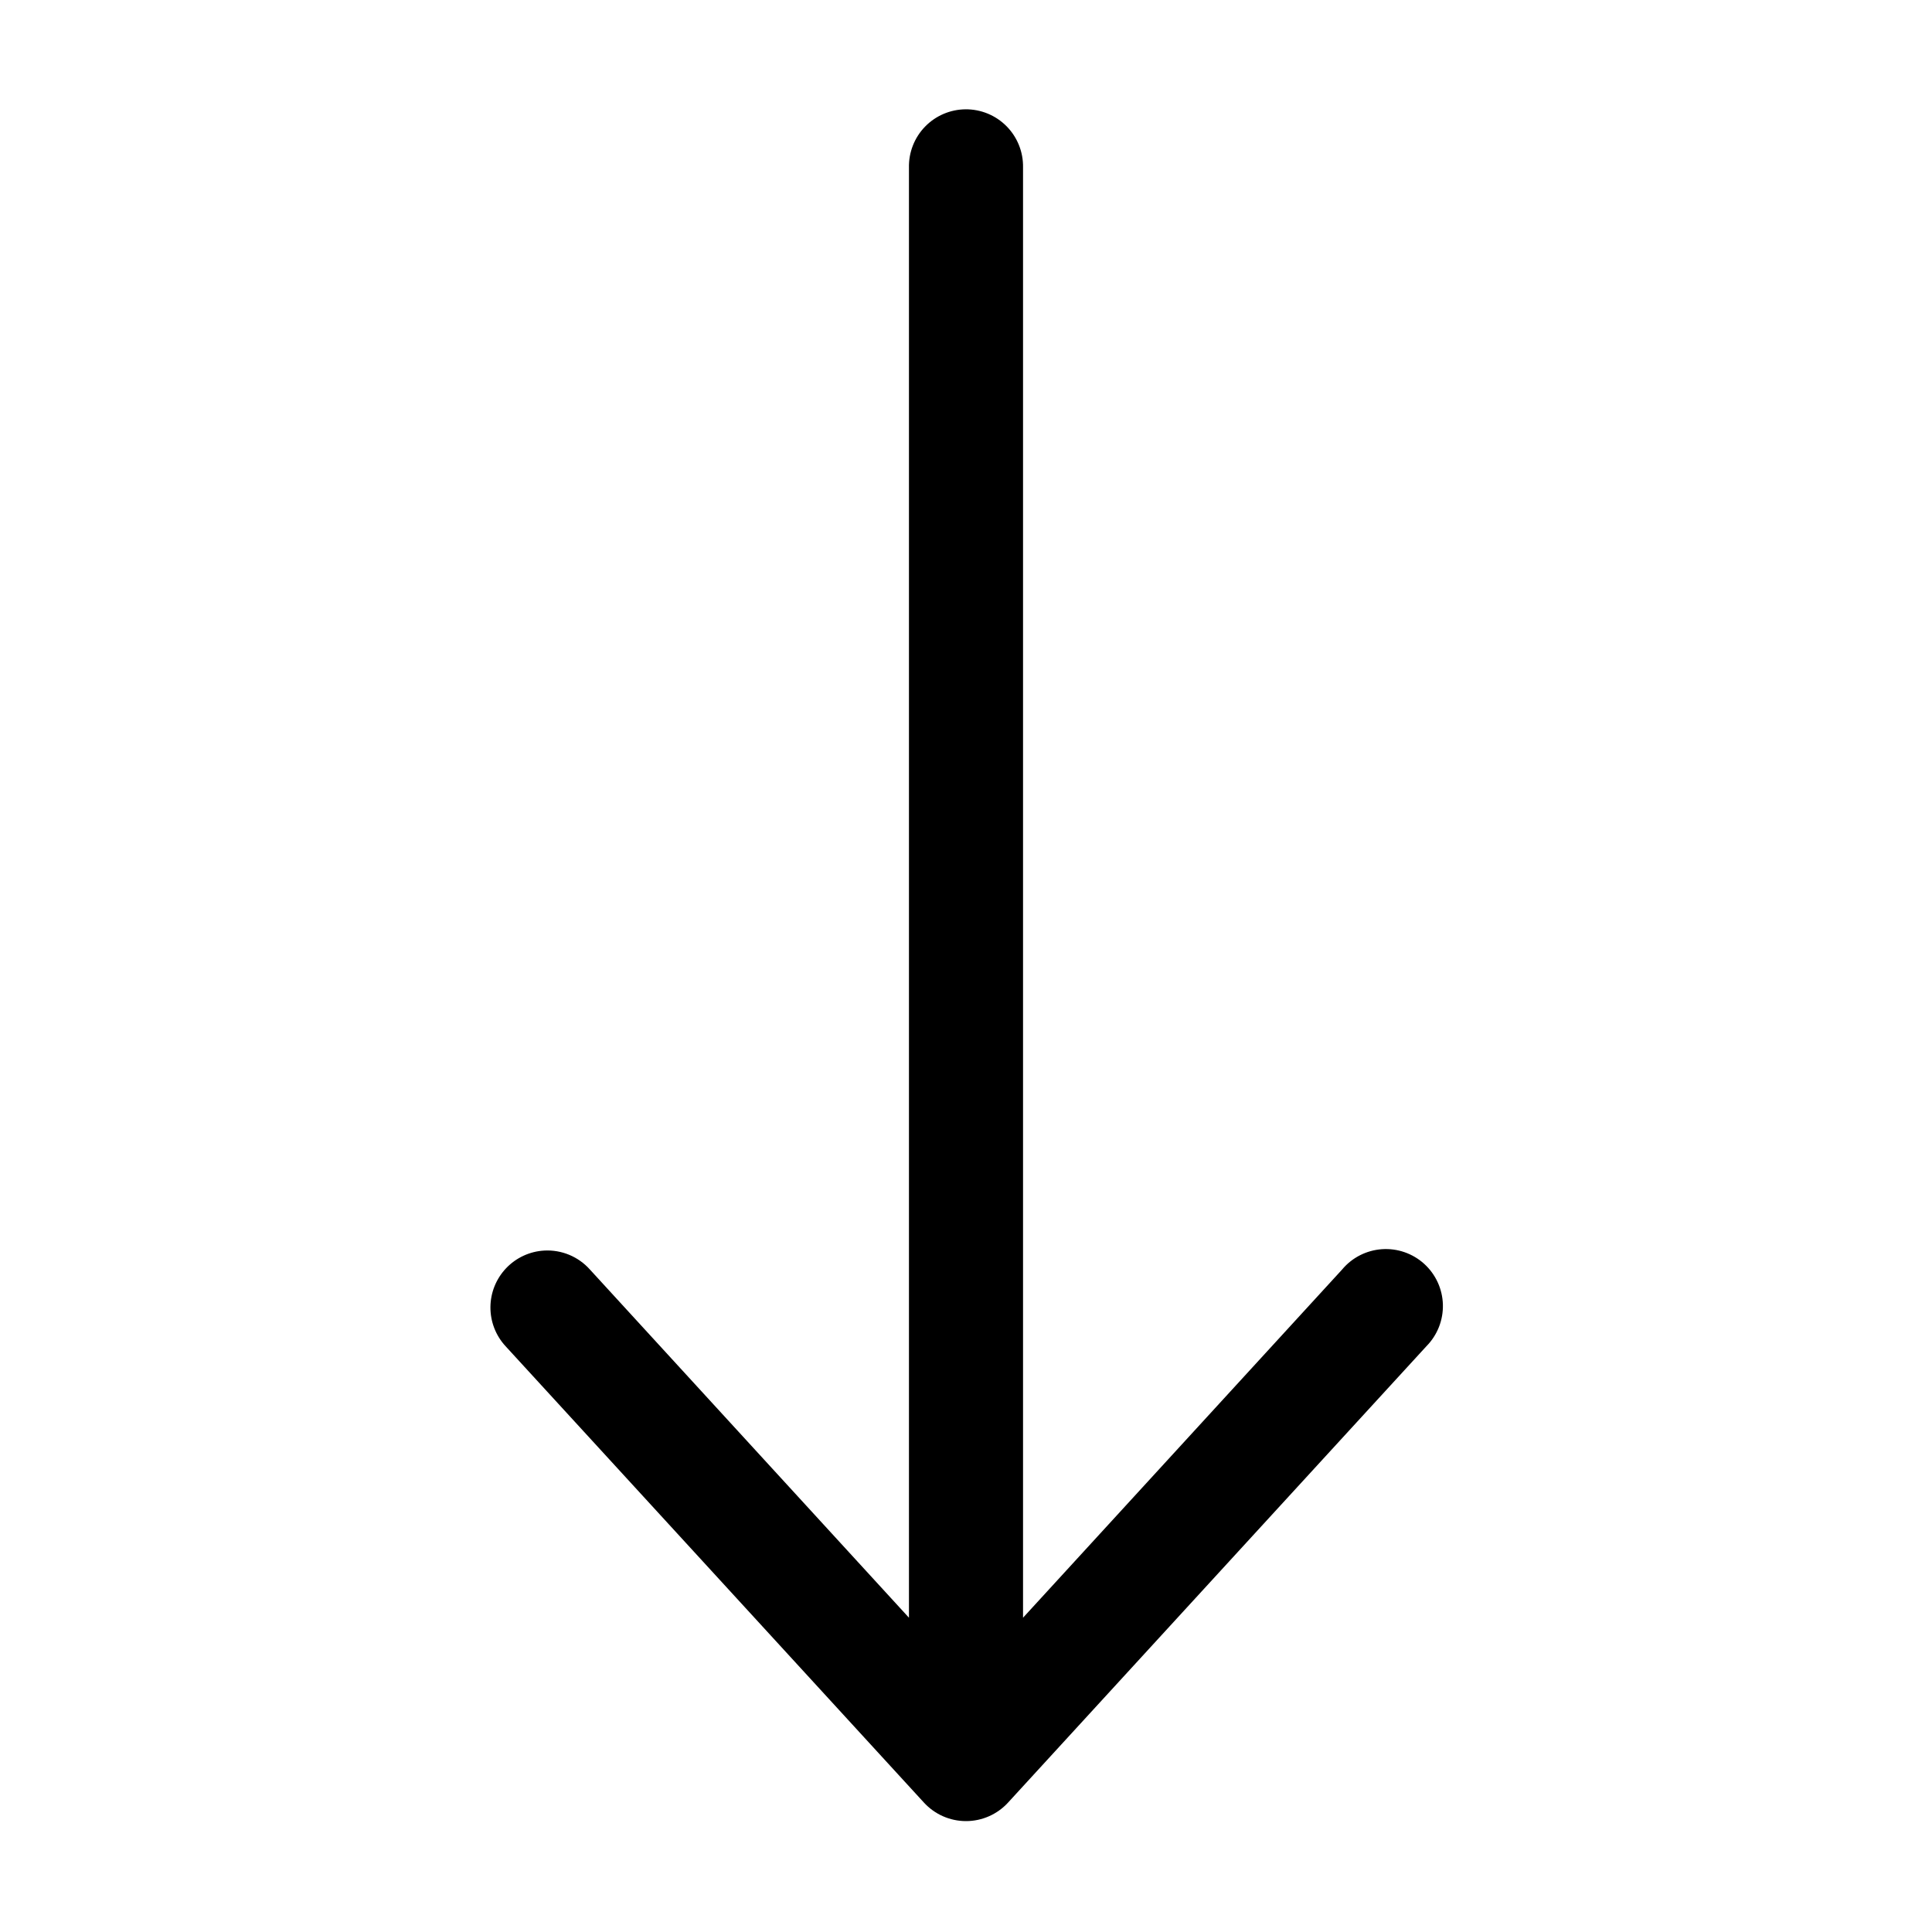
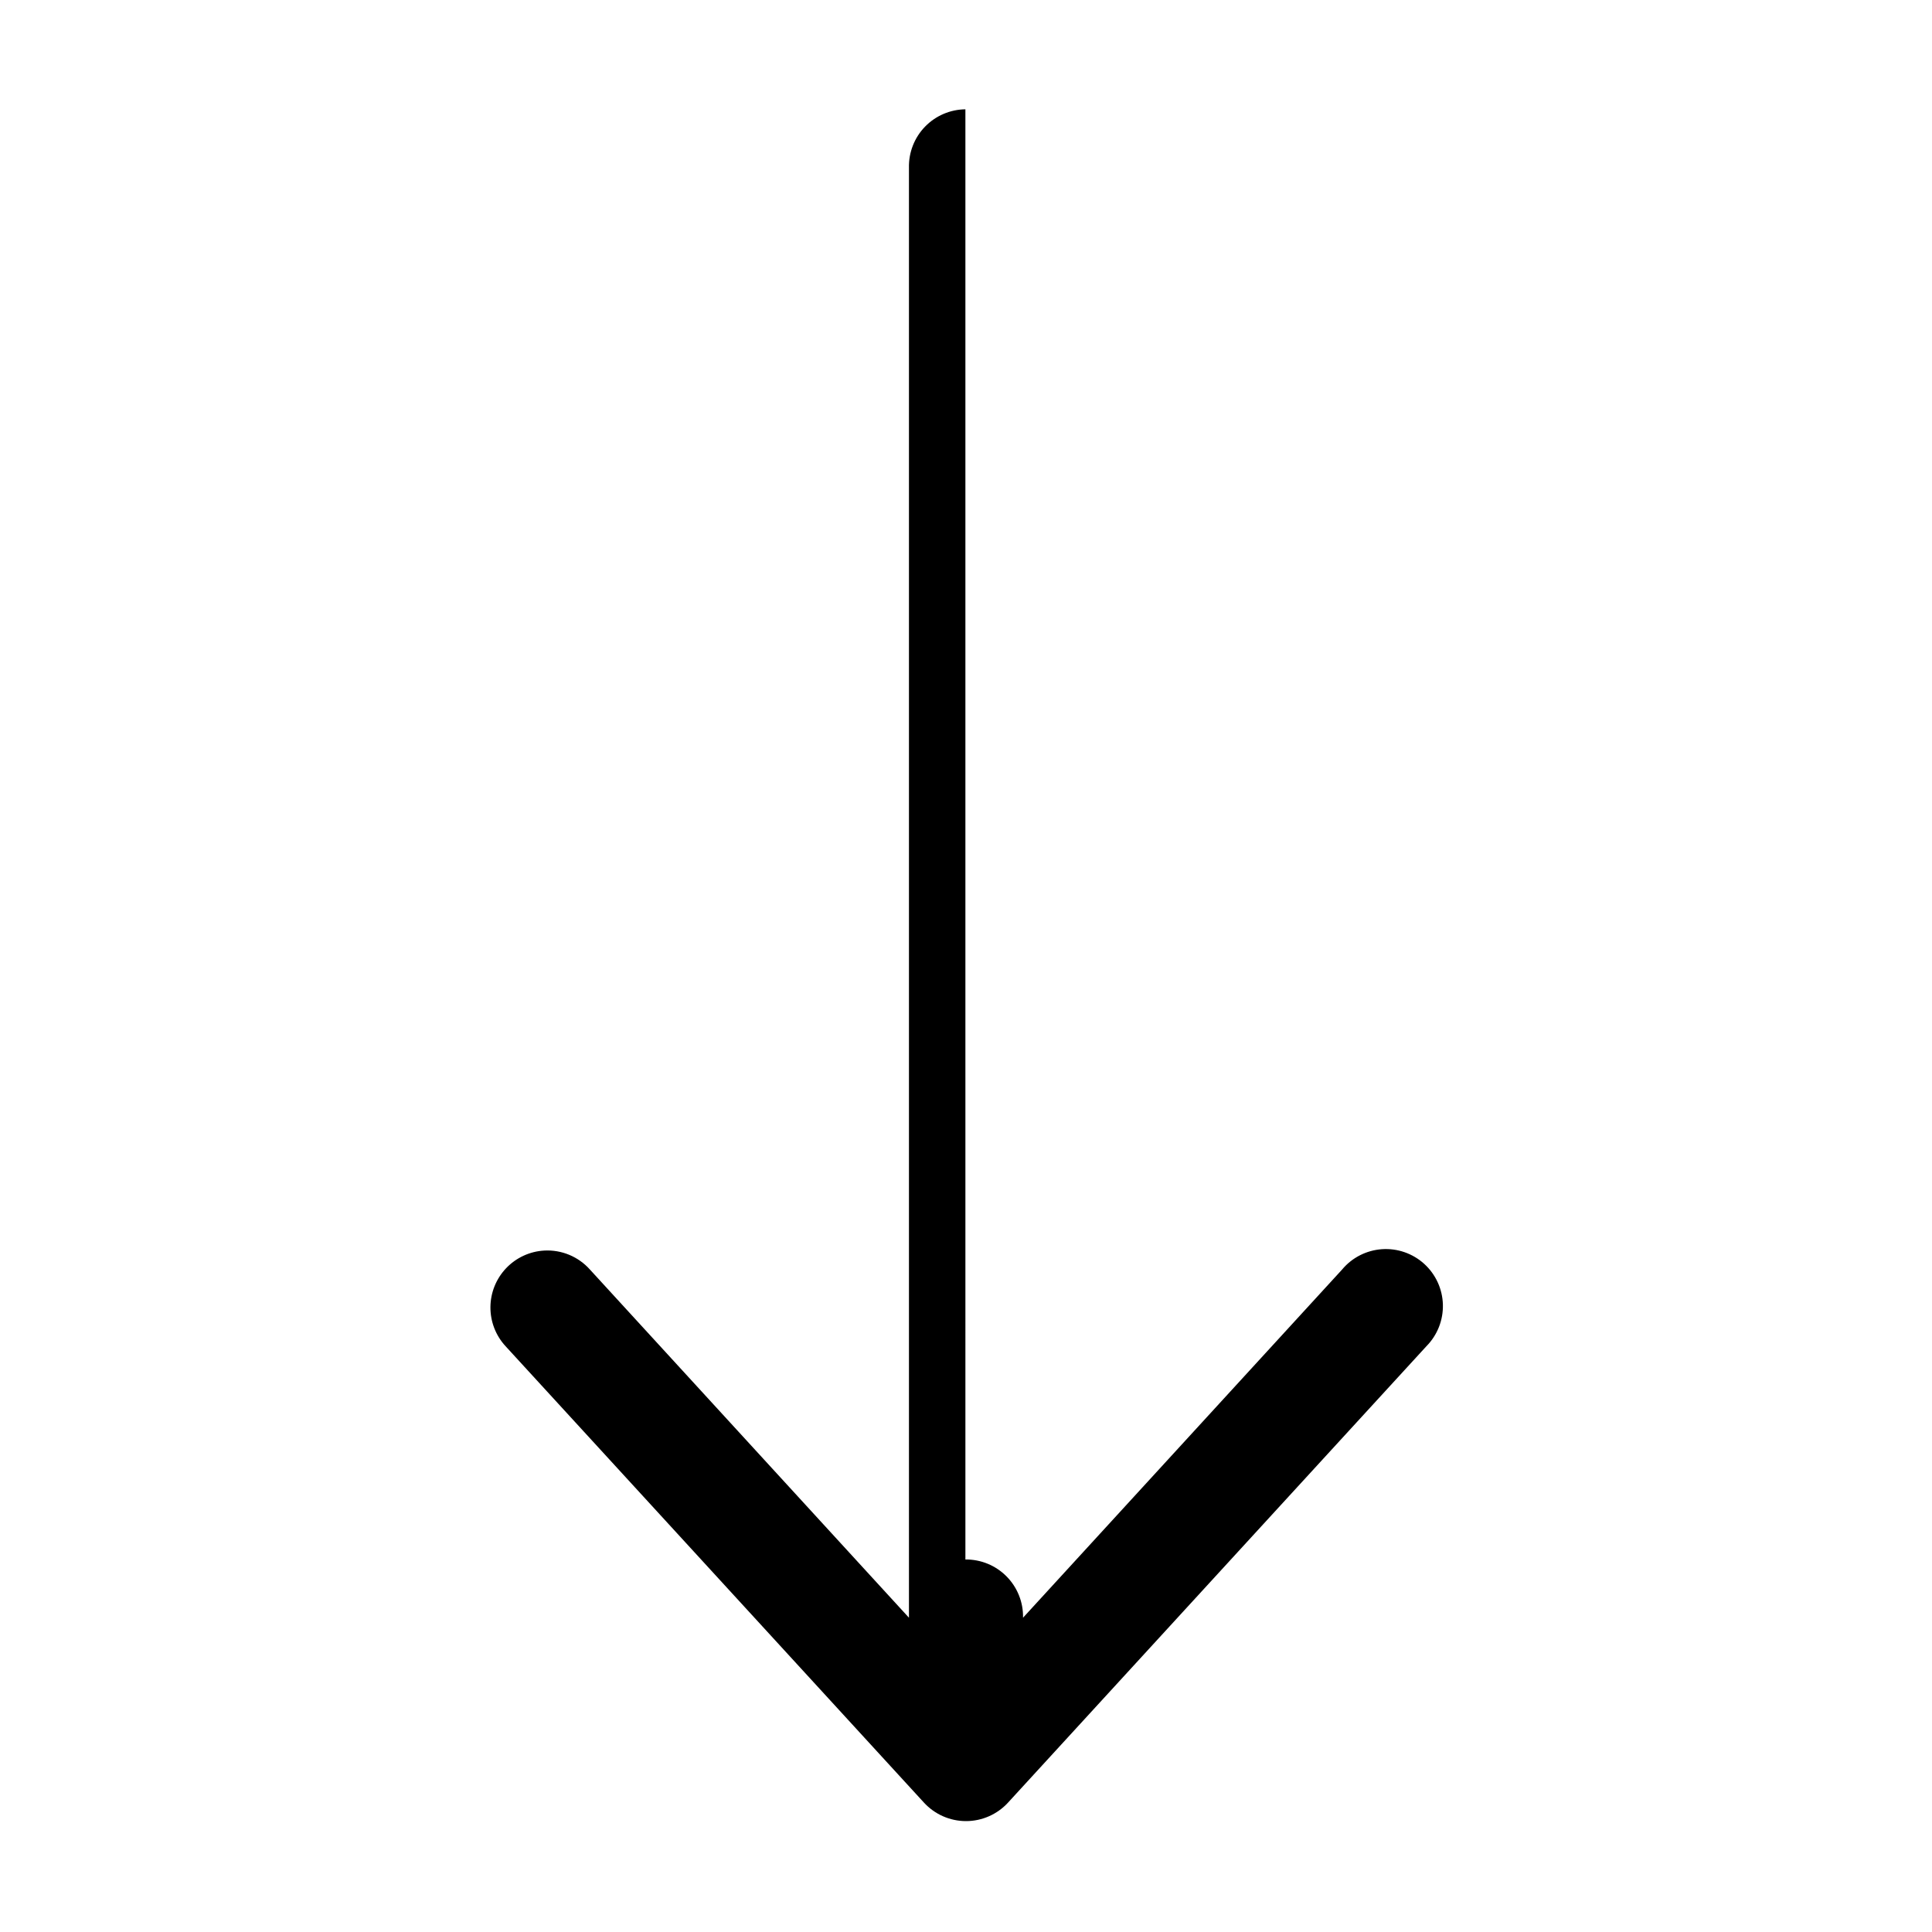
<svg xmlns="http://www.w3.org/2000/svg" fill="#000000" width="800px" height="800px" version="1.1" viewBox="144 144 512 512">
-   <path d="m399.84 172.97c-4.035 0.043-7.887 1.695-10.695 4.594-2.812 2.898-4.344 6.801-4.262 10.836v384.31l-84.543-92.262c-3.062-3.438-7.527-5.293-12.125-5.035-3.832 0.219-7.438 1.891-10.082 4.672-2.648 2.785-4.137 6.469-4.164 10.309-0.027 3.84 1.406 7.547 4.012 10.367l110.84 120.91c2.863 3.144 6.922 4.941 11.18 4.941 4.254 0 8.312-1.797 11.176-4.941l110.84-120.91c2.898-2.93 4.473-6.914 4.363-11.035-0.109-4.117-1.898-8.012-4.945-10.785-3.051-2.769-7.102-4.176-11.211-3.891-4.109 0.285-7.926 2.234-10.562 5.398l-84.547 92.262v-384.31c0.086-4.09-1.492-8.039-4.371-10.949-2.875-2.906-6.809-4.523-10.902-4.481z" />
+   <path d="m399.84 172.97c-4.035 0.043-7.887 1.695-10.695 4.594-2.812 2.898-4.344 6.801-4.262 10.836v384.31l-84.543-92.262c-3.062-3.438-7.527-5.293-12.125-5.035-3.832 0.219-7.438 1.891-10.082 4.672-2.648 2.785-4.137 6.469-4.164 10.309-0.027 3.84 1.406 7.547 4.012 10.367l110.84 120.91c2.863 3.144 6.922 4.941 11.18 4.941 4.254 0 8.312-1.797 11.176-4.941l110.84-120.91c2.898-2.93 4.473-6.914 4.363-11.035-0.109-4.117-1.898-8.012-4.945-10.785-3.051-2.769-7.102-4.176-11.211-3.891-4.109 0.285-7.926 2.234-10.562 5.398l-84.547 92.262c0.086-4.09-1.492-8.039-4.371-10.949-2.875-2.906-6.809-4.523-10.902-4.481z" />
</svg>